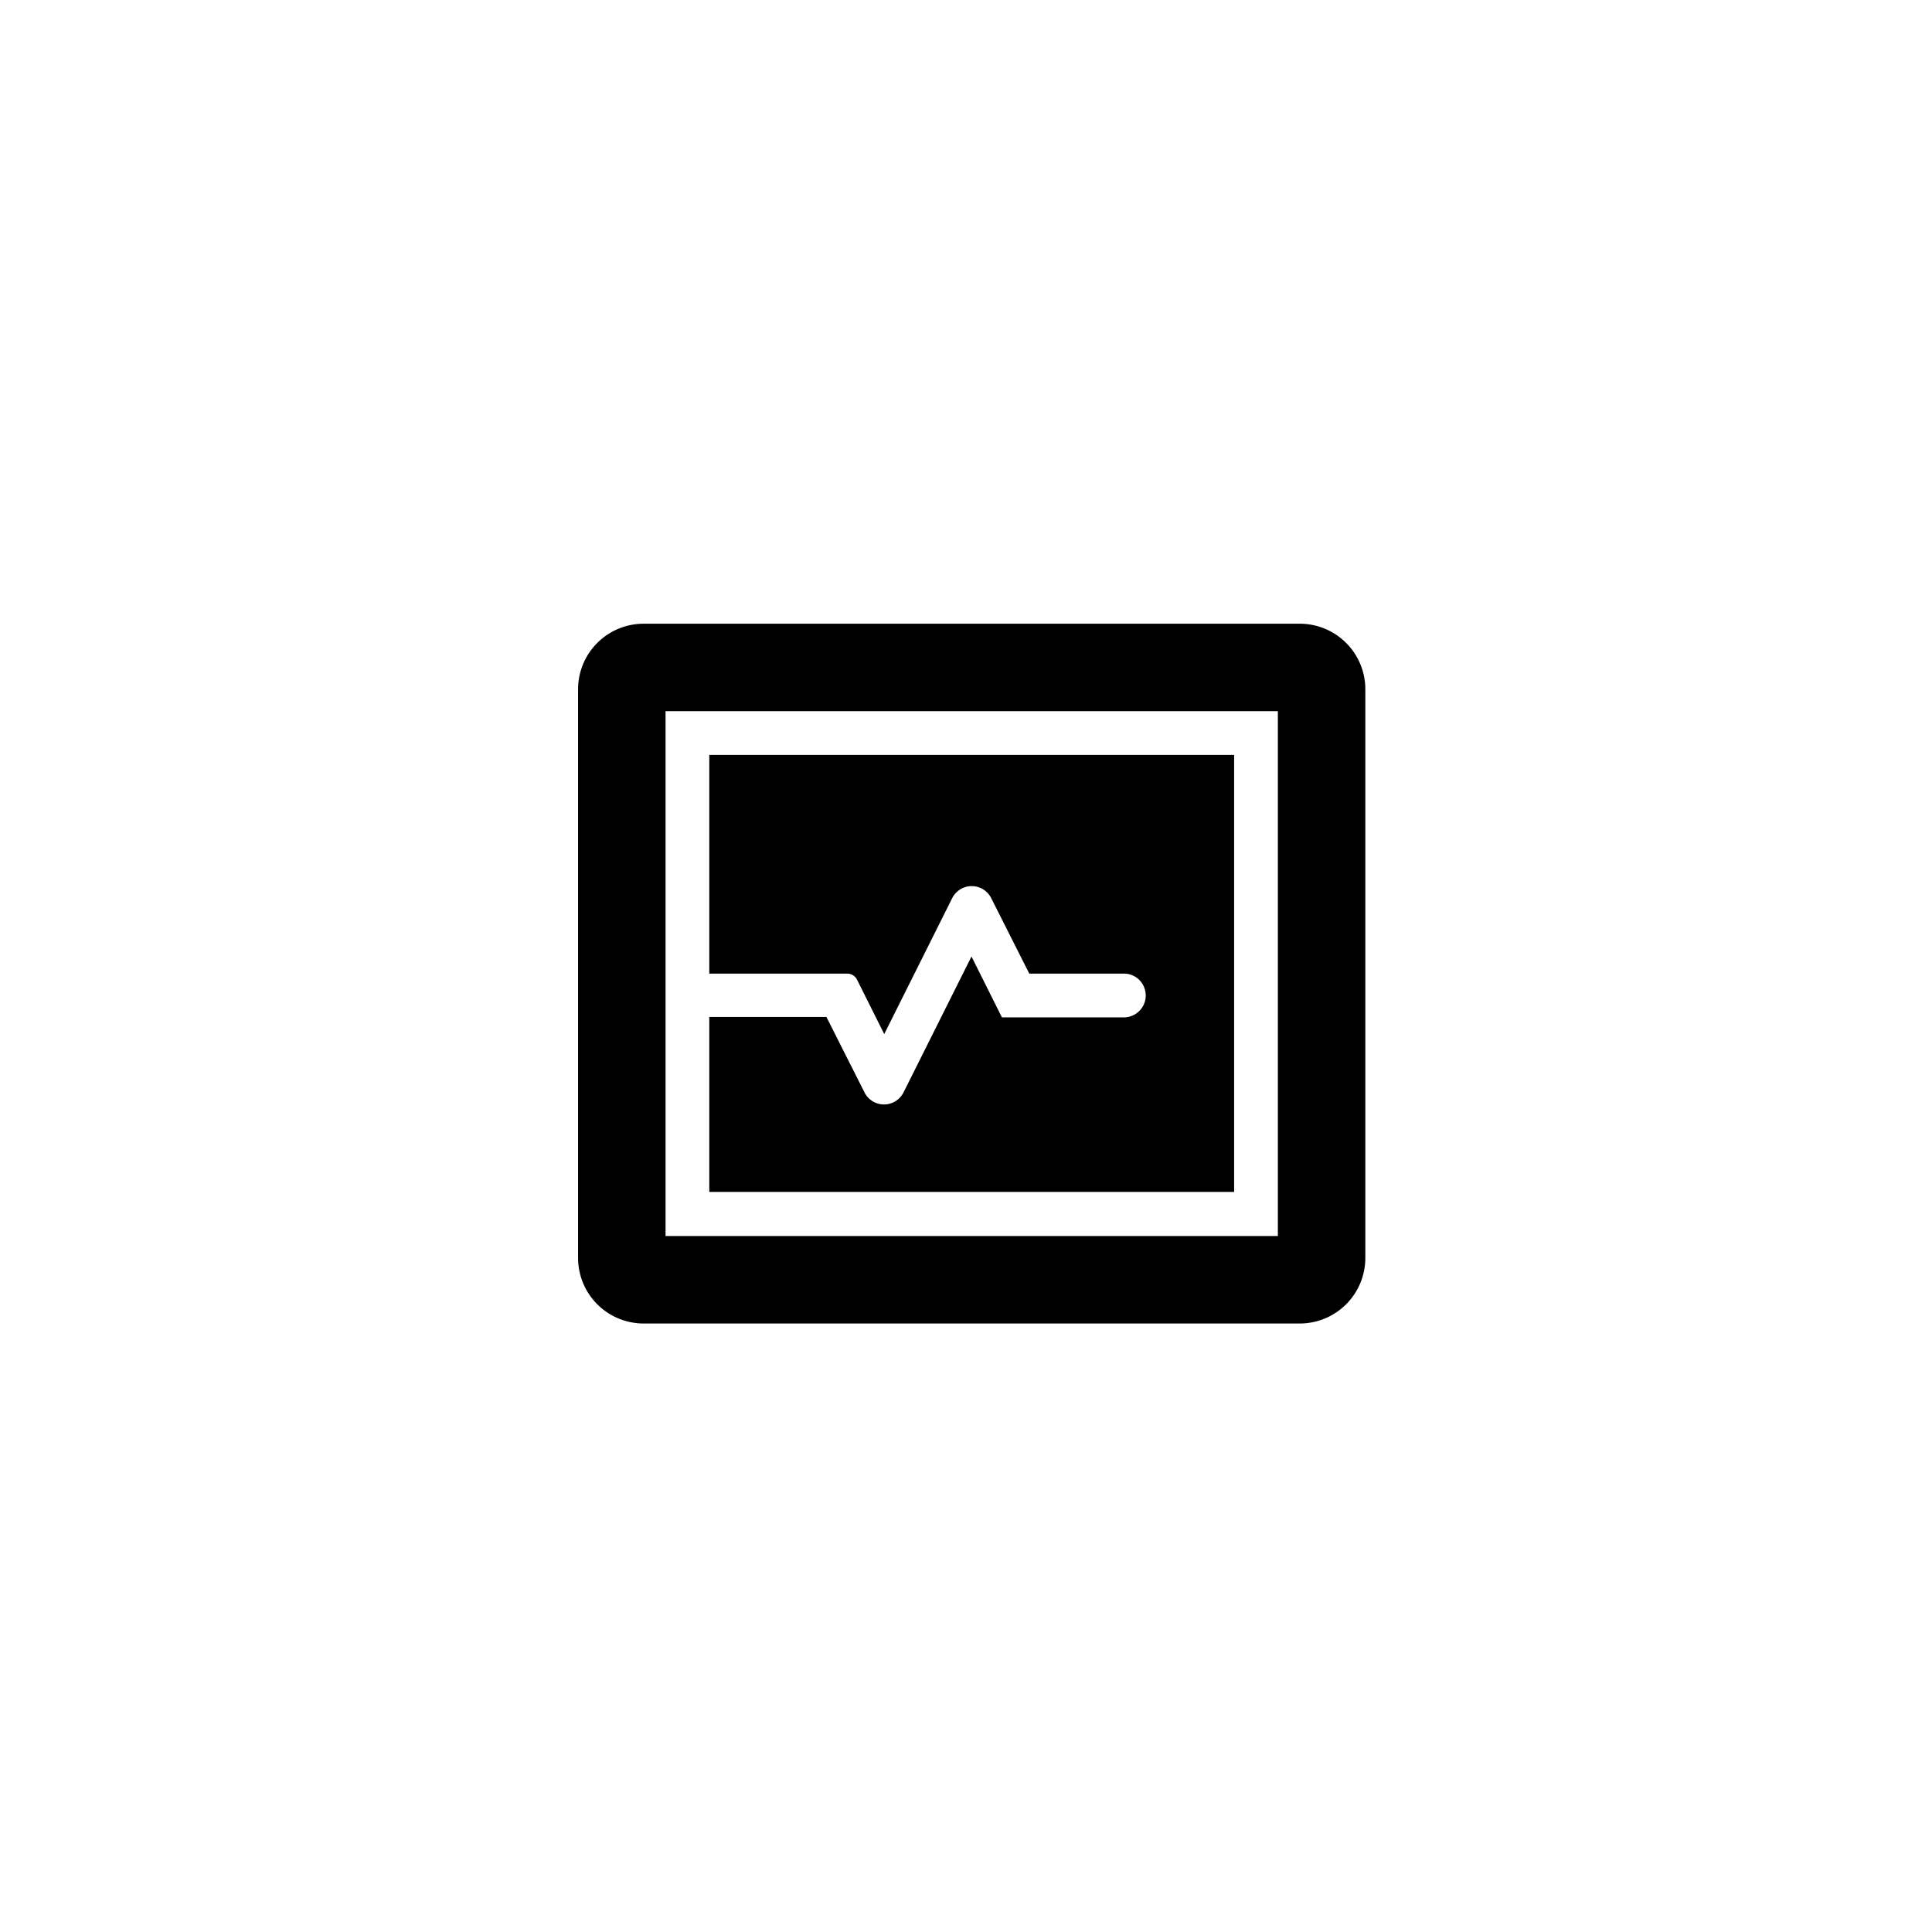
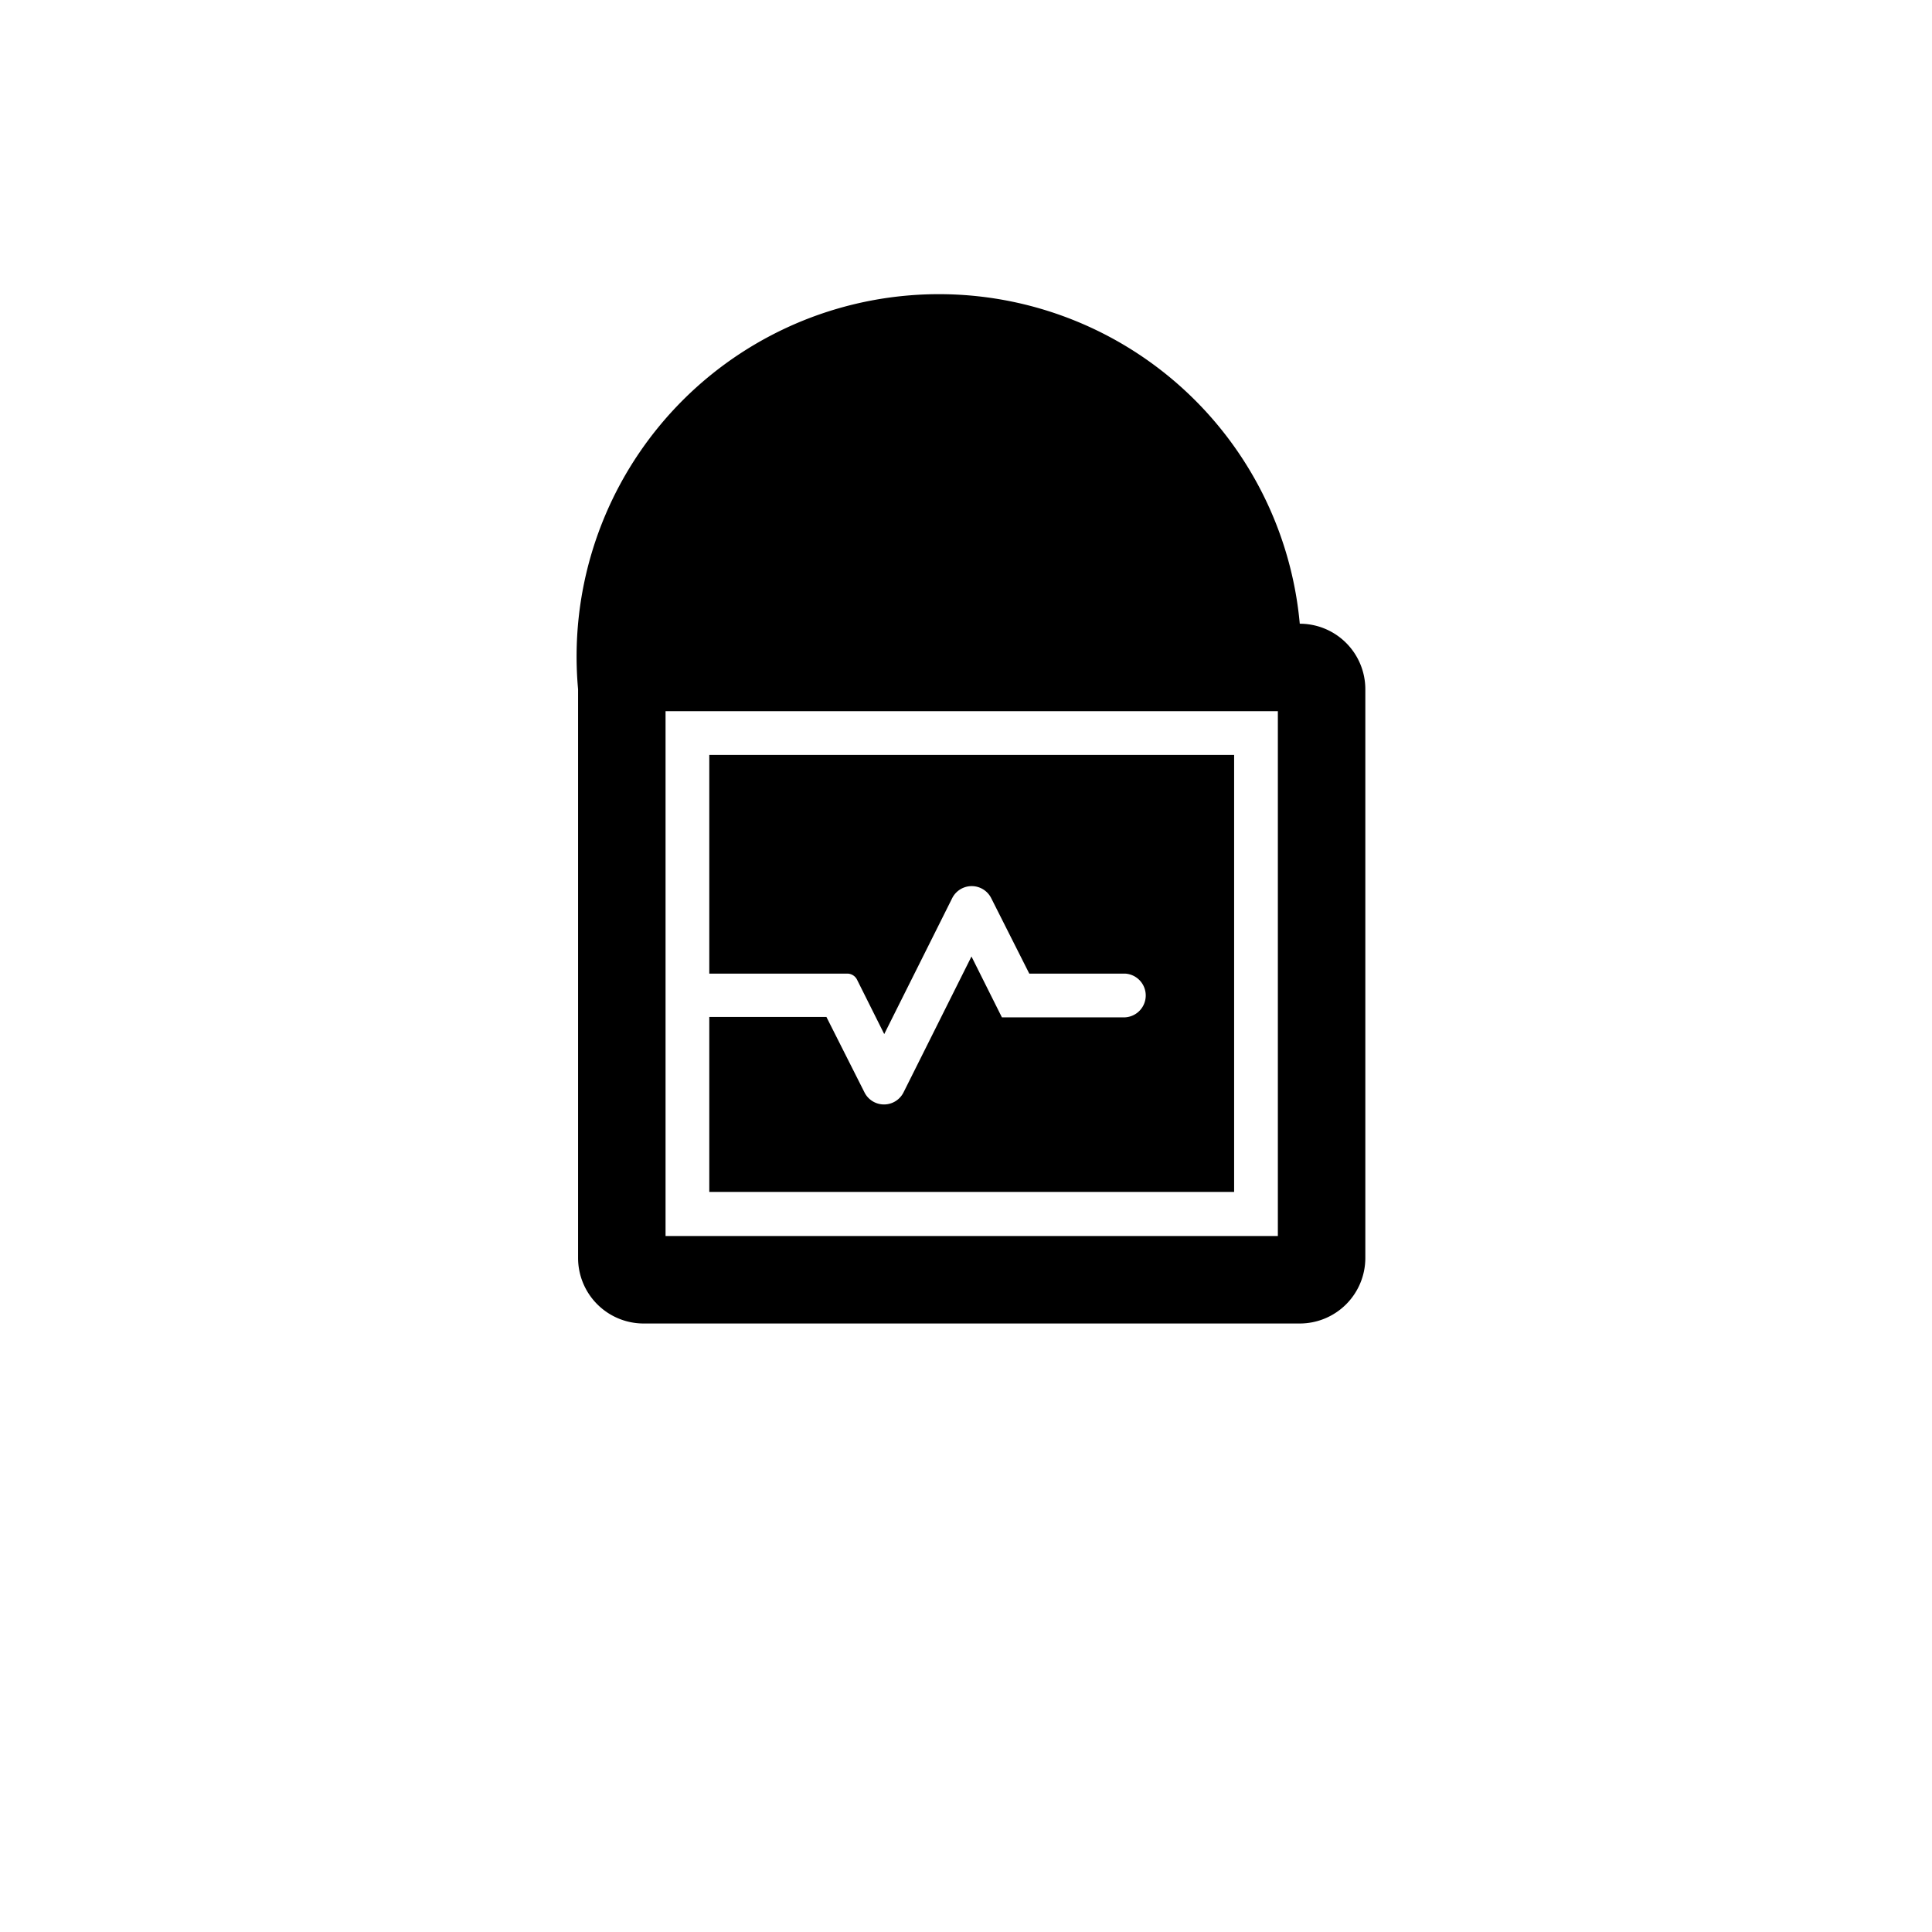
<svg xmlns="http://www.w3.org/2000/svg" id="Layer_1" data-name="Layer 1" viewBox="0 0 254 254">
-   <path d="M162.25,99.25h-69V128h18.14a1.44,1.44,0,0,1,1.28.79l3.58,7.16,8.93-17.86a2.87,2.87,0,0,1,5.14,0l5,9.91h12.6a2.88,2.88,0,0,1,0,5.75H131.72l-4-8-8.93,17.86a2.87,2.87,0,0,1-5.14,0l-5-9.91H93.25v23h69ZM170.88,82H84.62A8.62,8.62,0,0,0,76,90.62v74.76A8.62,8.62,0,0,0,84.62,174h86.26a8.62,8.62,0,0,0,8.62-8.62V90.62A8.62,8.62,0,0,0,170.88,82ZM168,162.5H87.5v-69H168Z" />
+   <path d="M162.25,99.25h-69V128h18.14a1.44,1.44,0,0,1,1.28.79l3.58,7.16,8.93-17.86a2.87,2.87,0,0,1,5.14,0l5,9.91h12.6a2.88,2.88,0,0,1,0,5.75H131.72l-4-8-8.93,17.86a2.87,2.87,0,0,1-5.14,0l-5-9.91H93.25v23h69ZM170.88,82A8.62,8.62,0,0,0,76,90.62v74.76A8.62,8.62,0,0,0,84.62,174h86.26a8.62,8.62,0,0,0,8.62-8.62V90.62A8.62,8.62,0,0,0,170.88,82ZM168,162.5H87.5v-69H168Z" />
</svg>